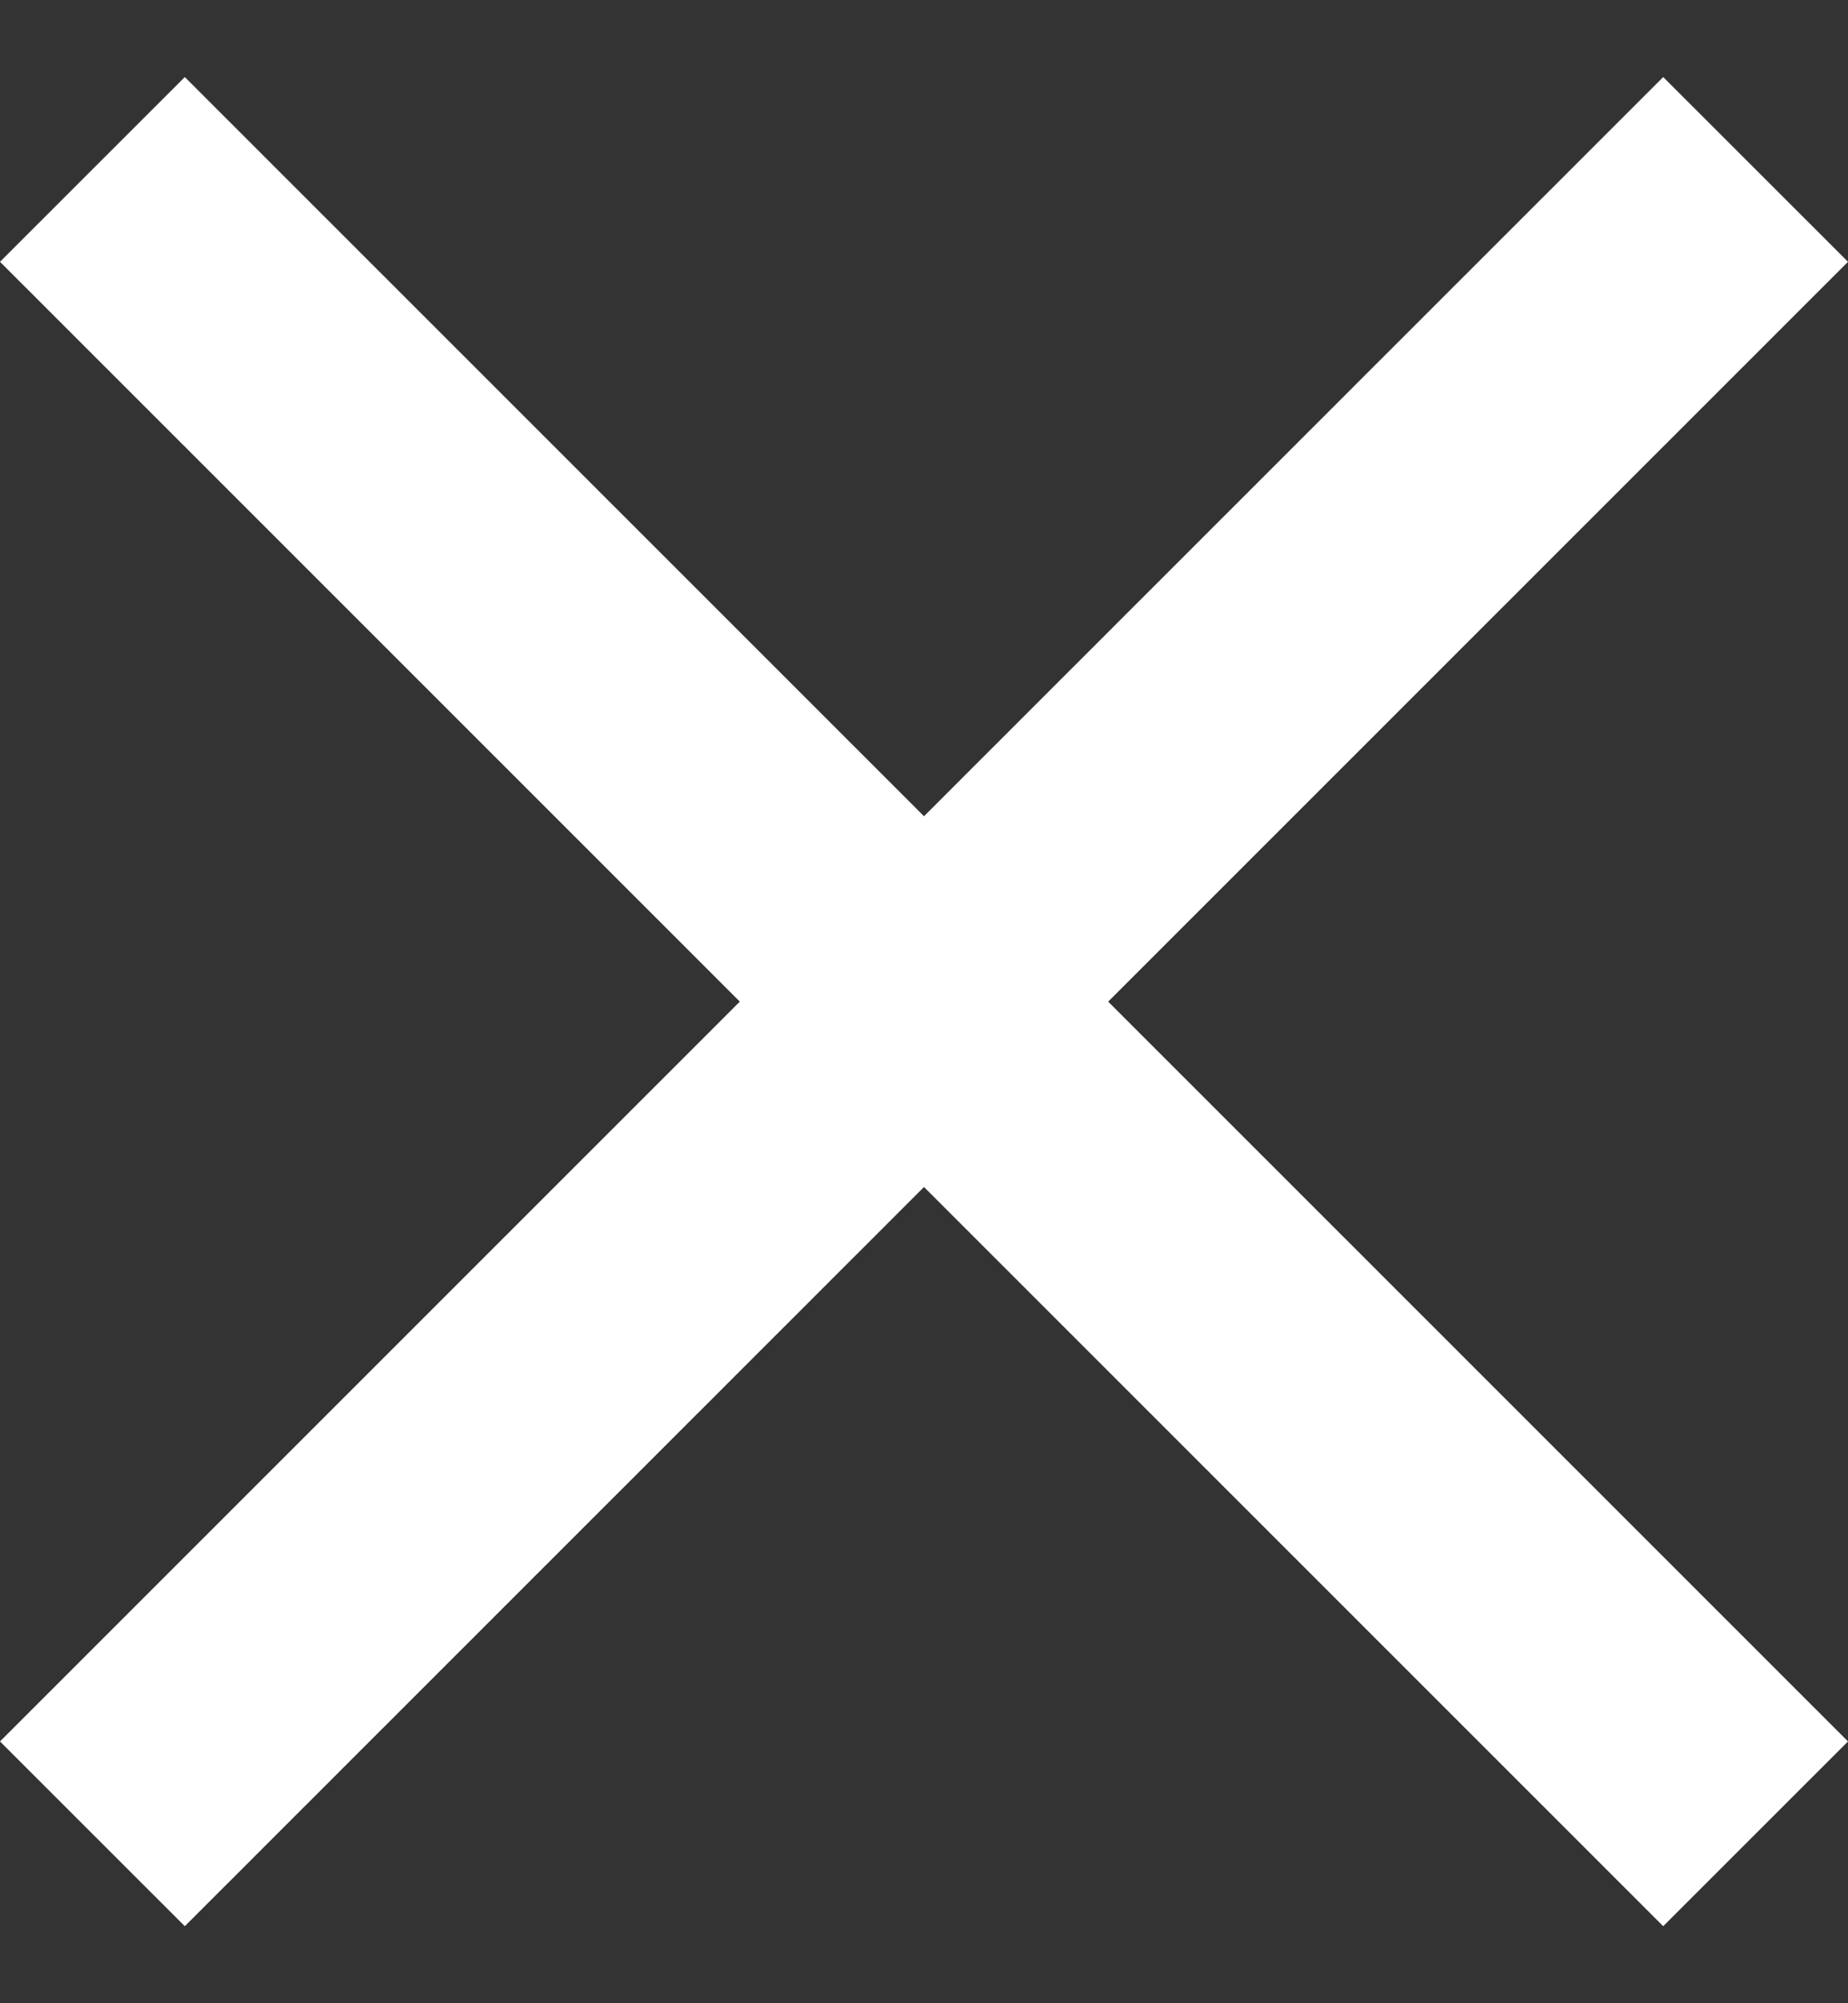
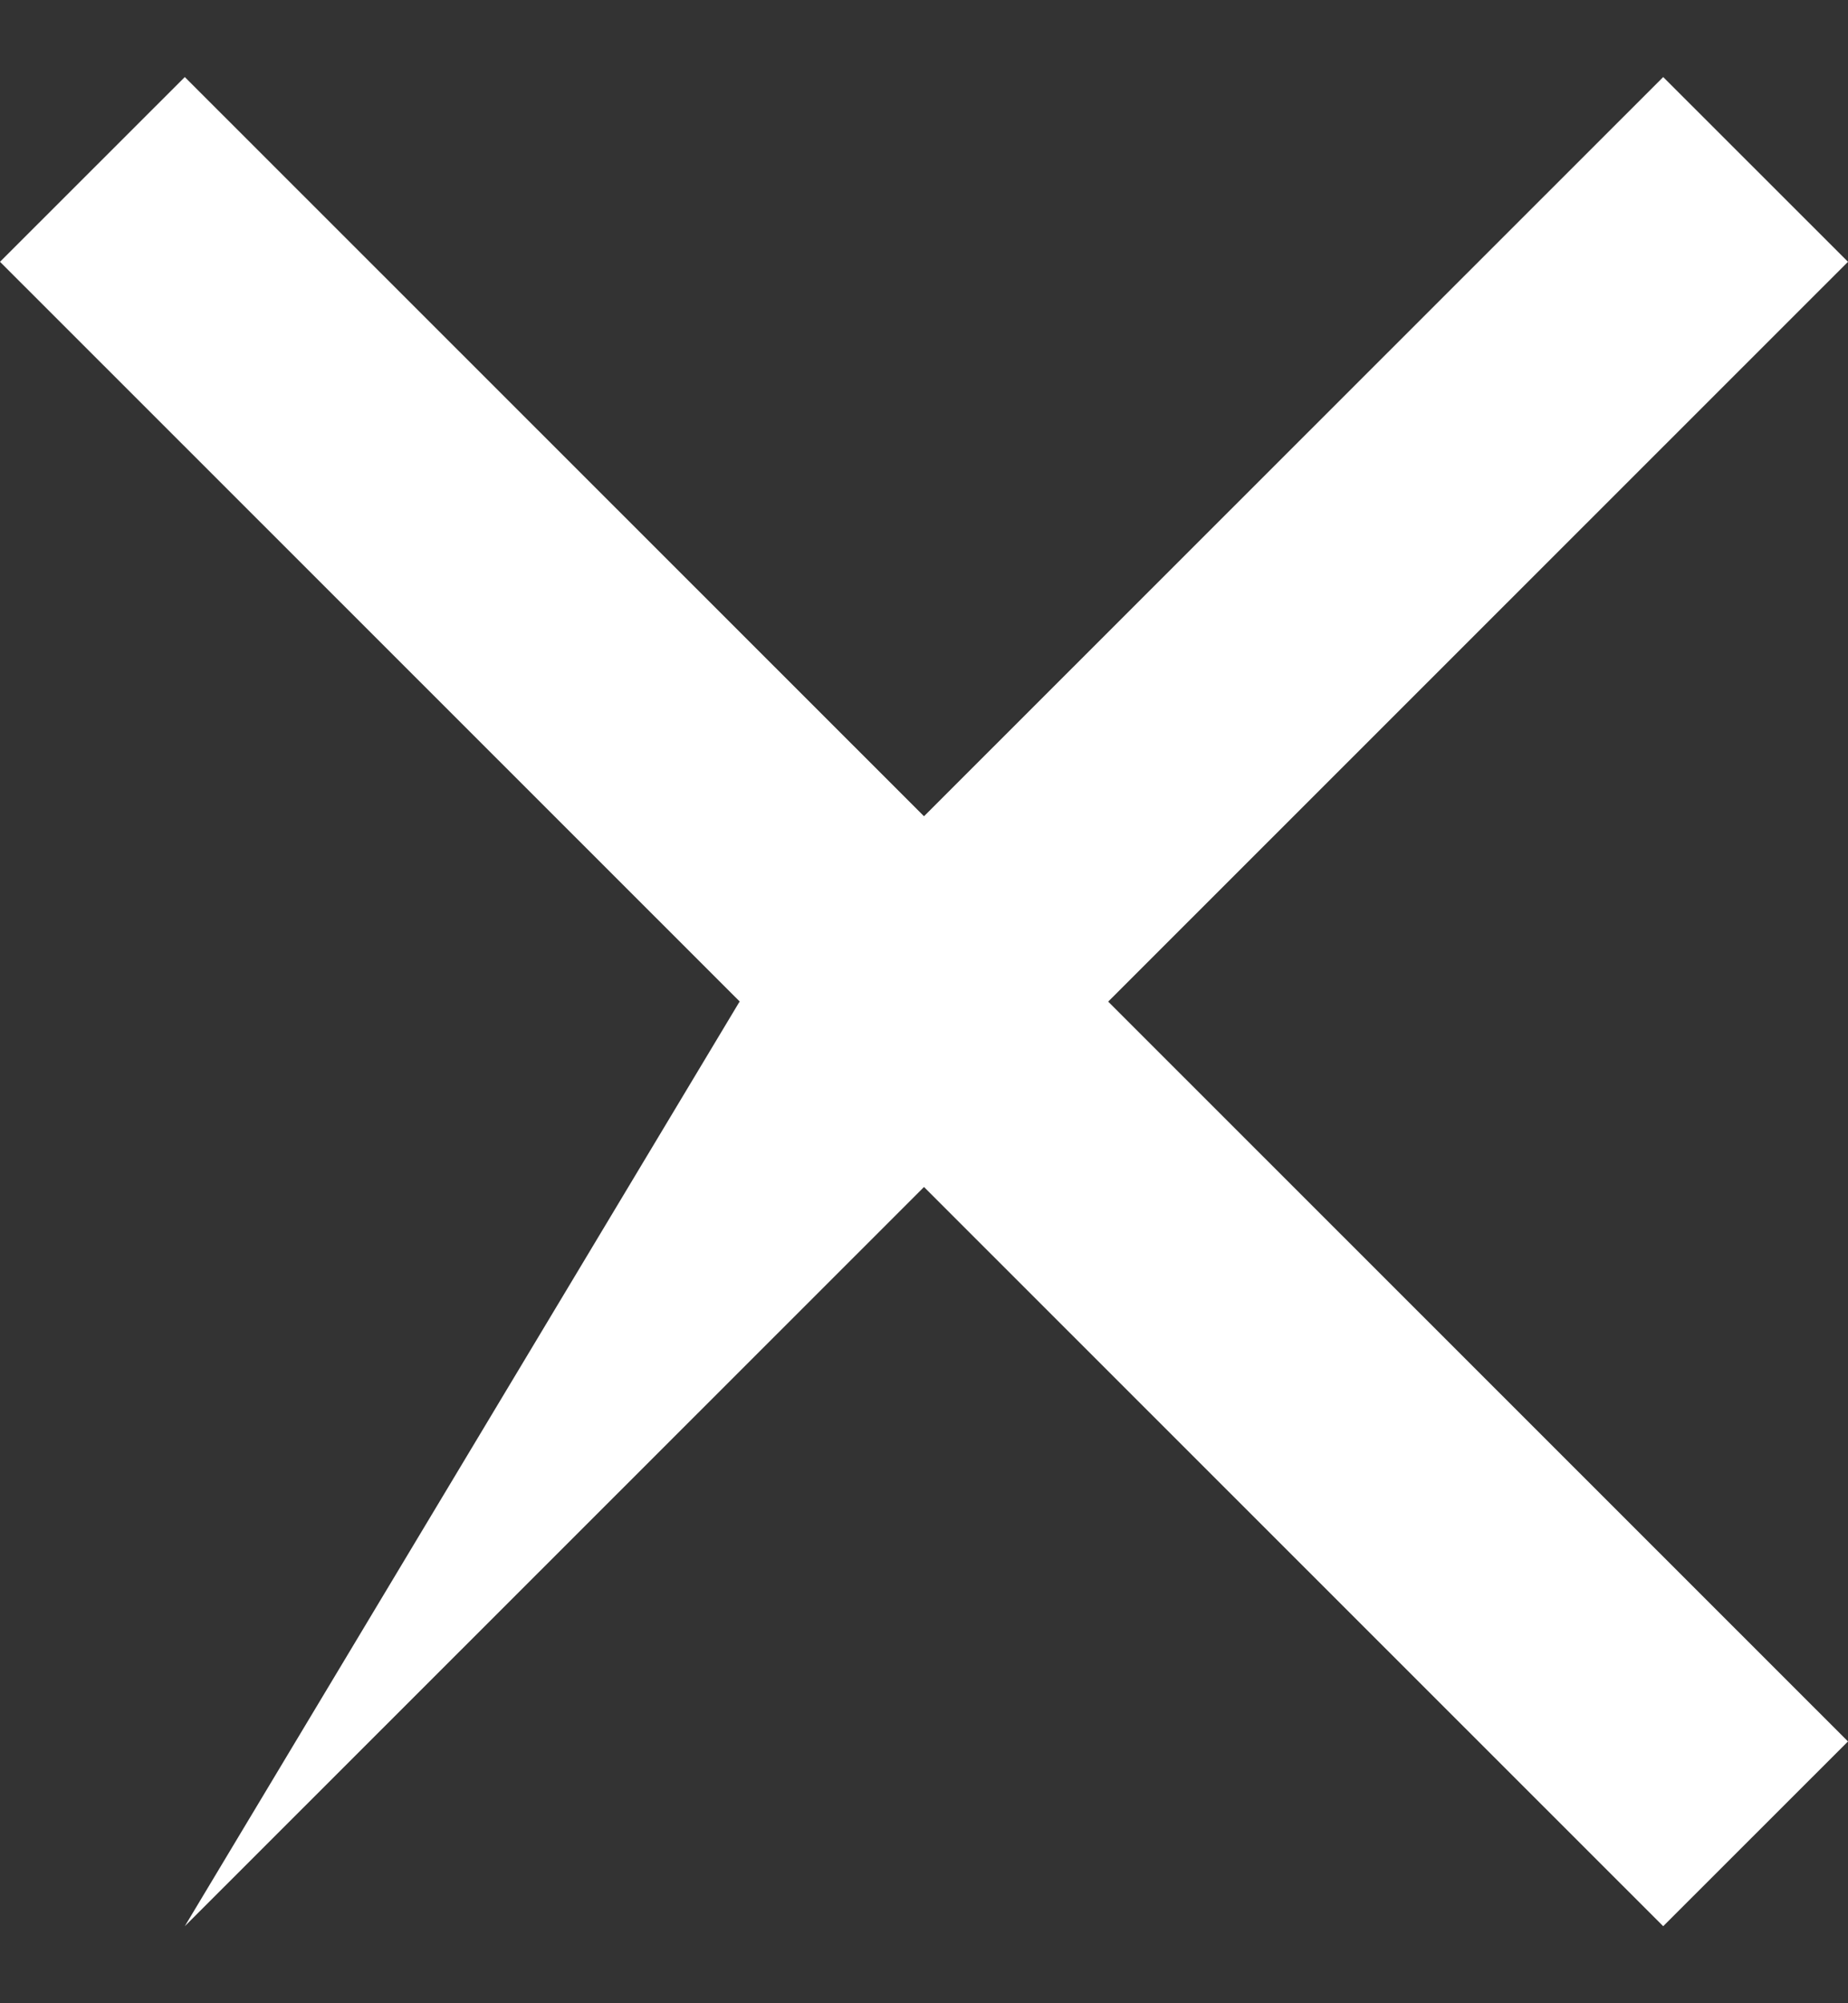
<svg xmlns="http://www.w3.org/2000/svg" width="12" height="13" viewBox="0 0 12 13" fill="none">
  <rect x="0" y="0" width="12" height="13" fill="#333333" stroke="none" />
-   <path fill-rule="evenodd" clip-rule="evenodd" d="M10.8 0.5L12 1.699L7.2 6.496L7.196 6.5L7.2 6.504L12 11.301L10.8 12.5L6 7.703L1.2 12.5L0 11.301L4.8 6.504L4.804 6.5L4.8 6.496L0 1.699L1.2 0.5L6 5.297L10.8 0.5Z" fill="white" />
+   <path fill-rule="evenodd" clip-rule="evenodd" d="M10.8 0.5L12 1.699L7.2 6.496L7.196 6.5L7.2 6.504L12 11.301L10.8 12.5L6 7.703L1.2 12.5L4.8 6.504L4.804 6.5L4.8 6.496L0 1.699L1.2 0.5L6 5.297L10.8 0.5Z" fill="white" />
</svg>